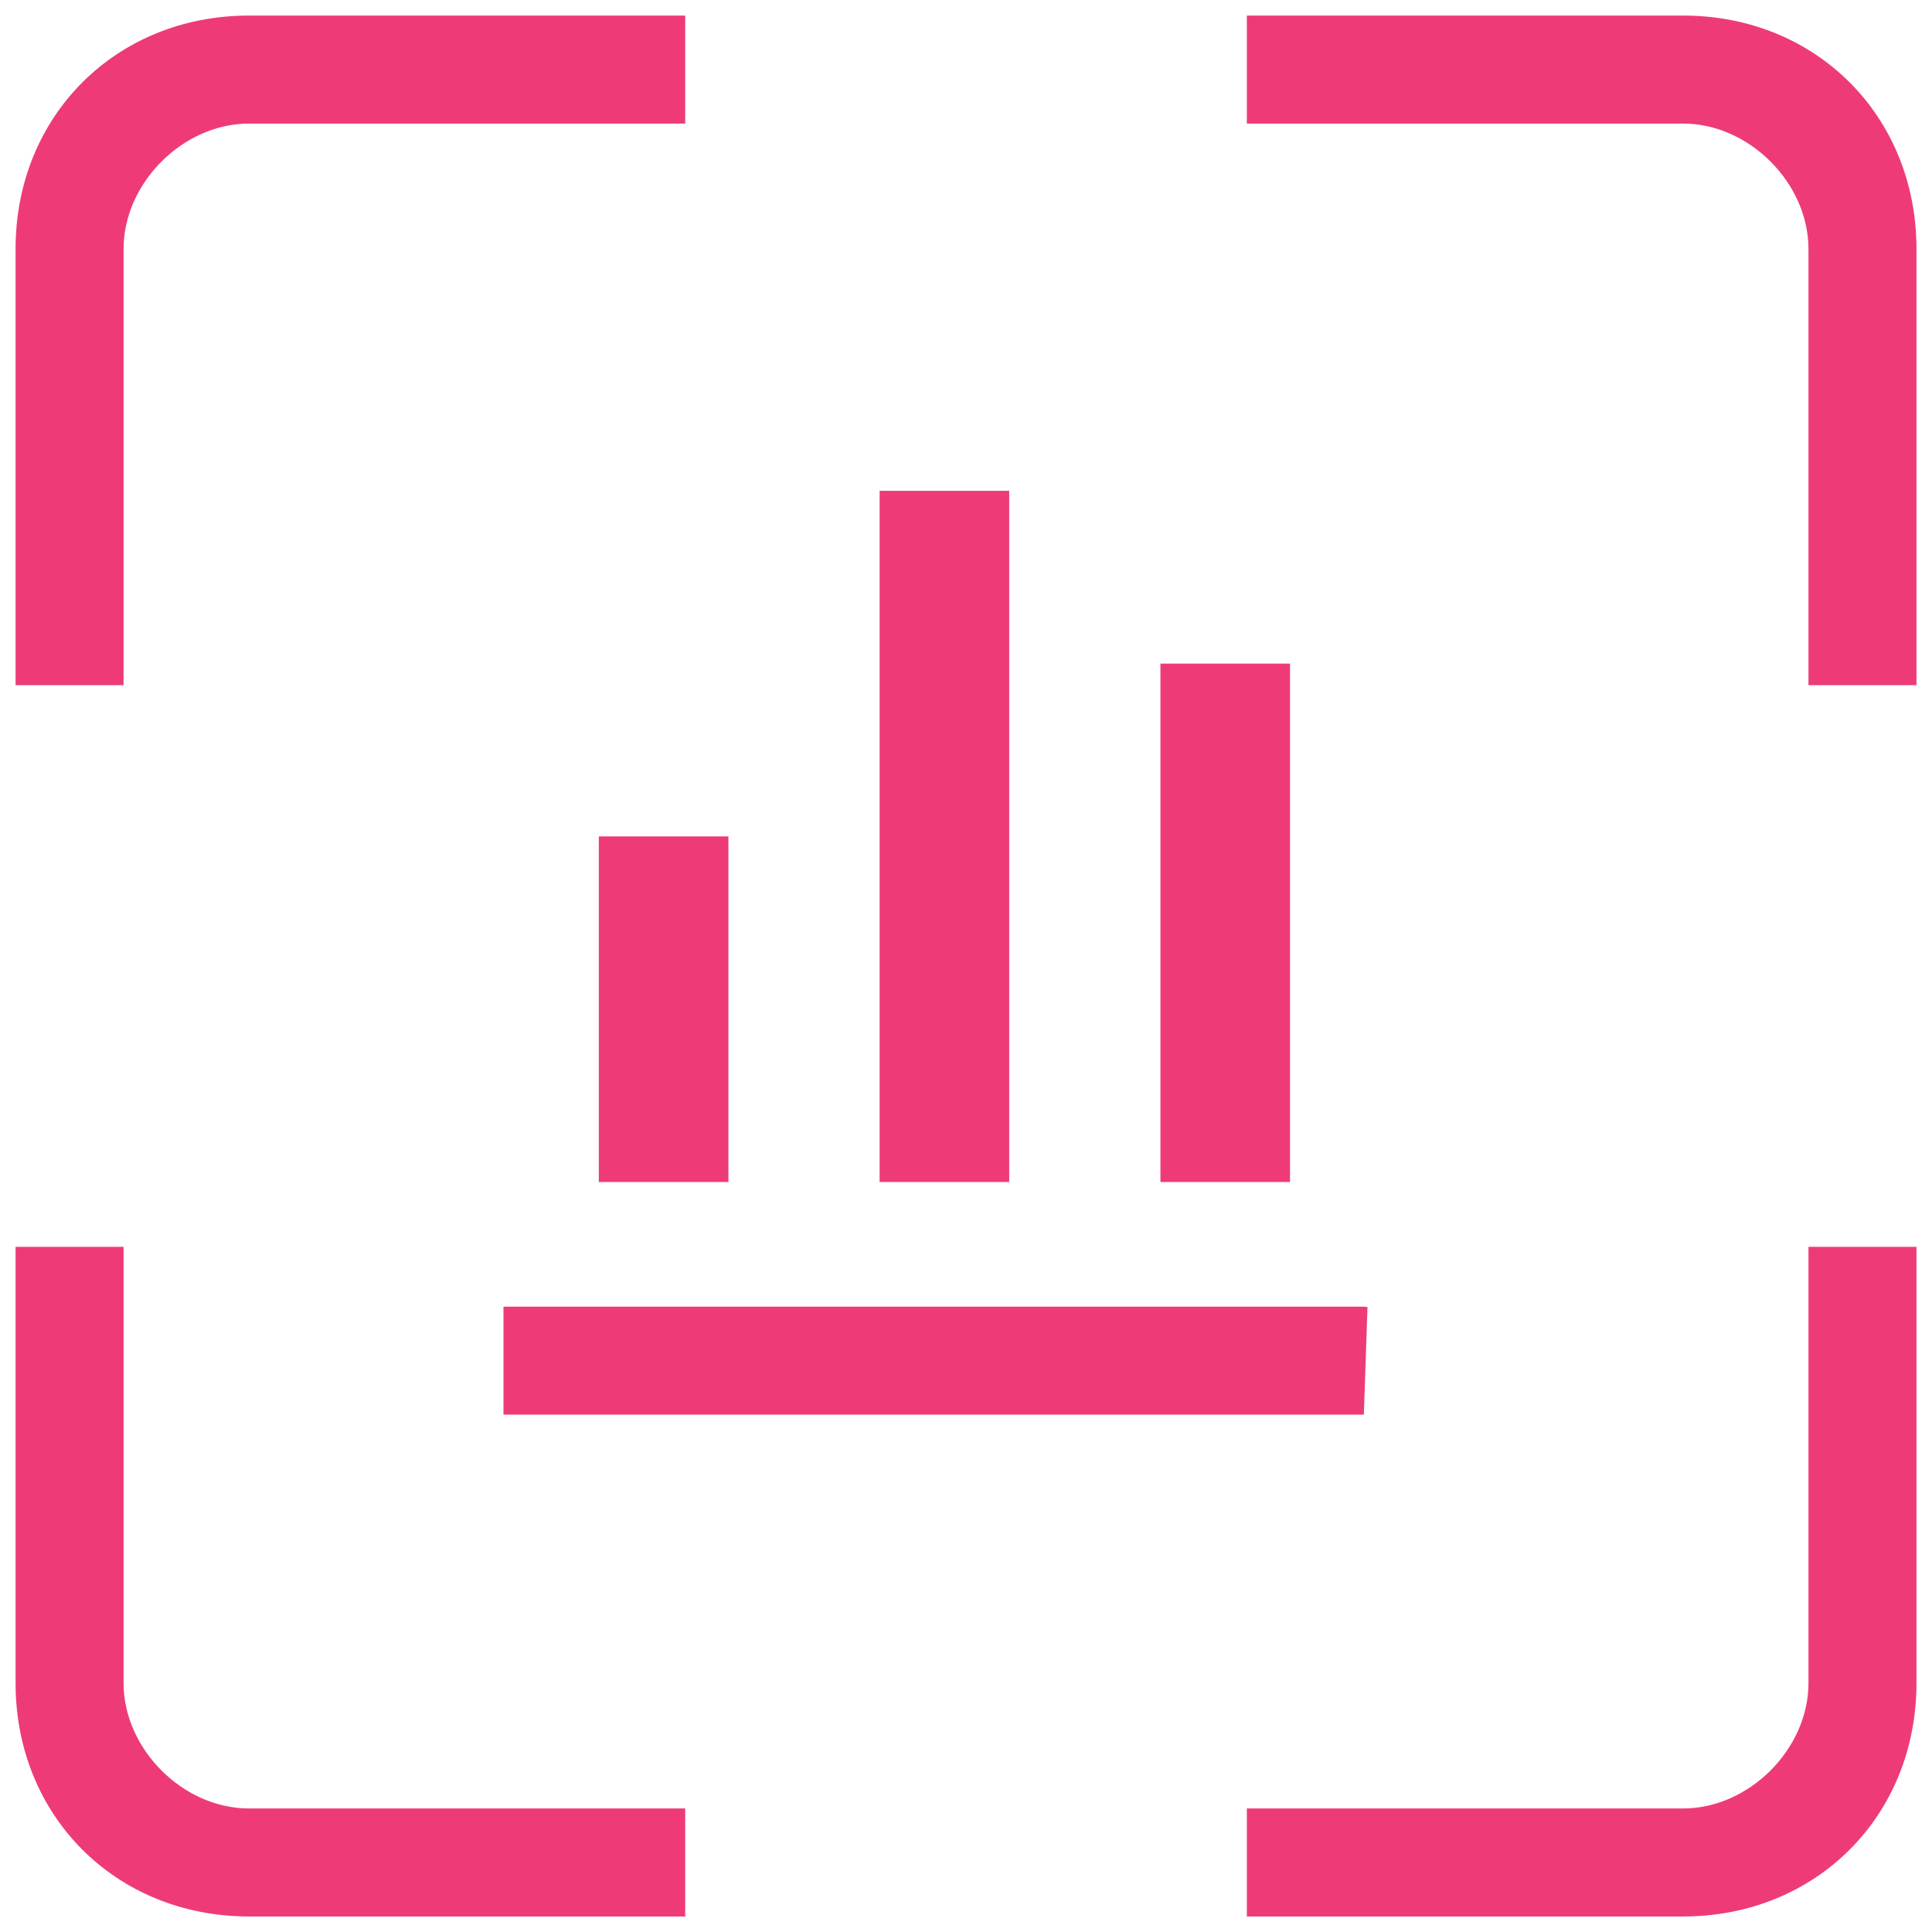
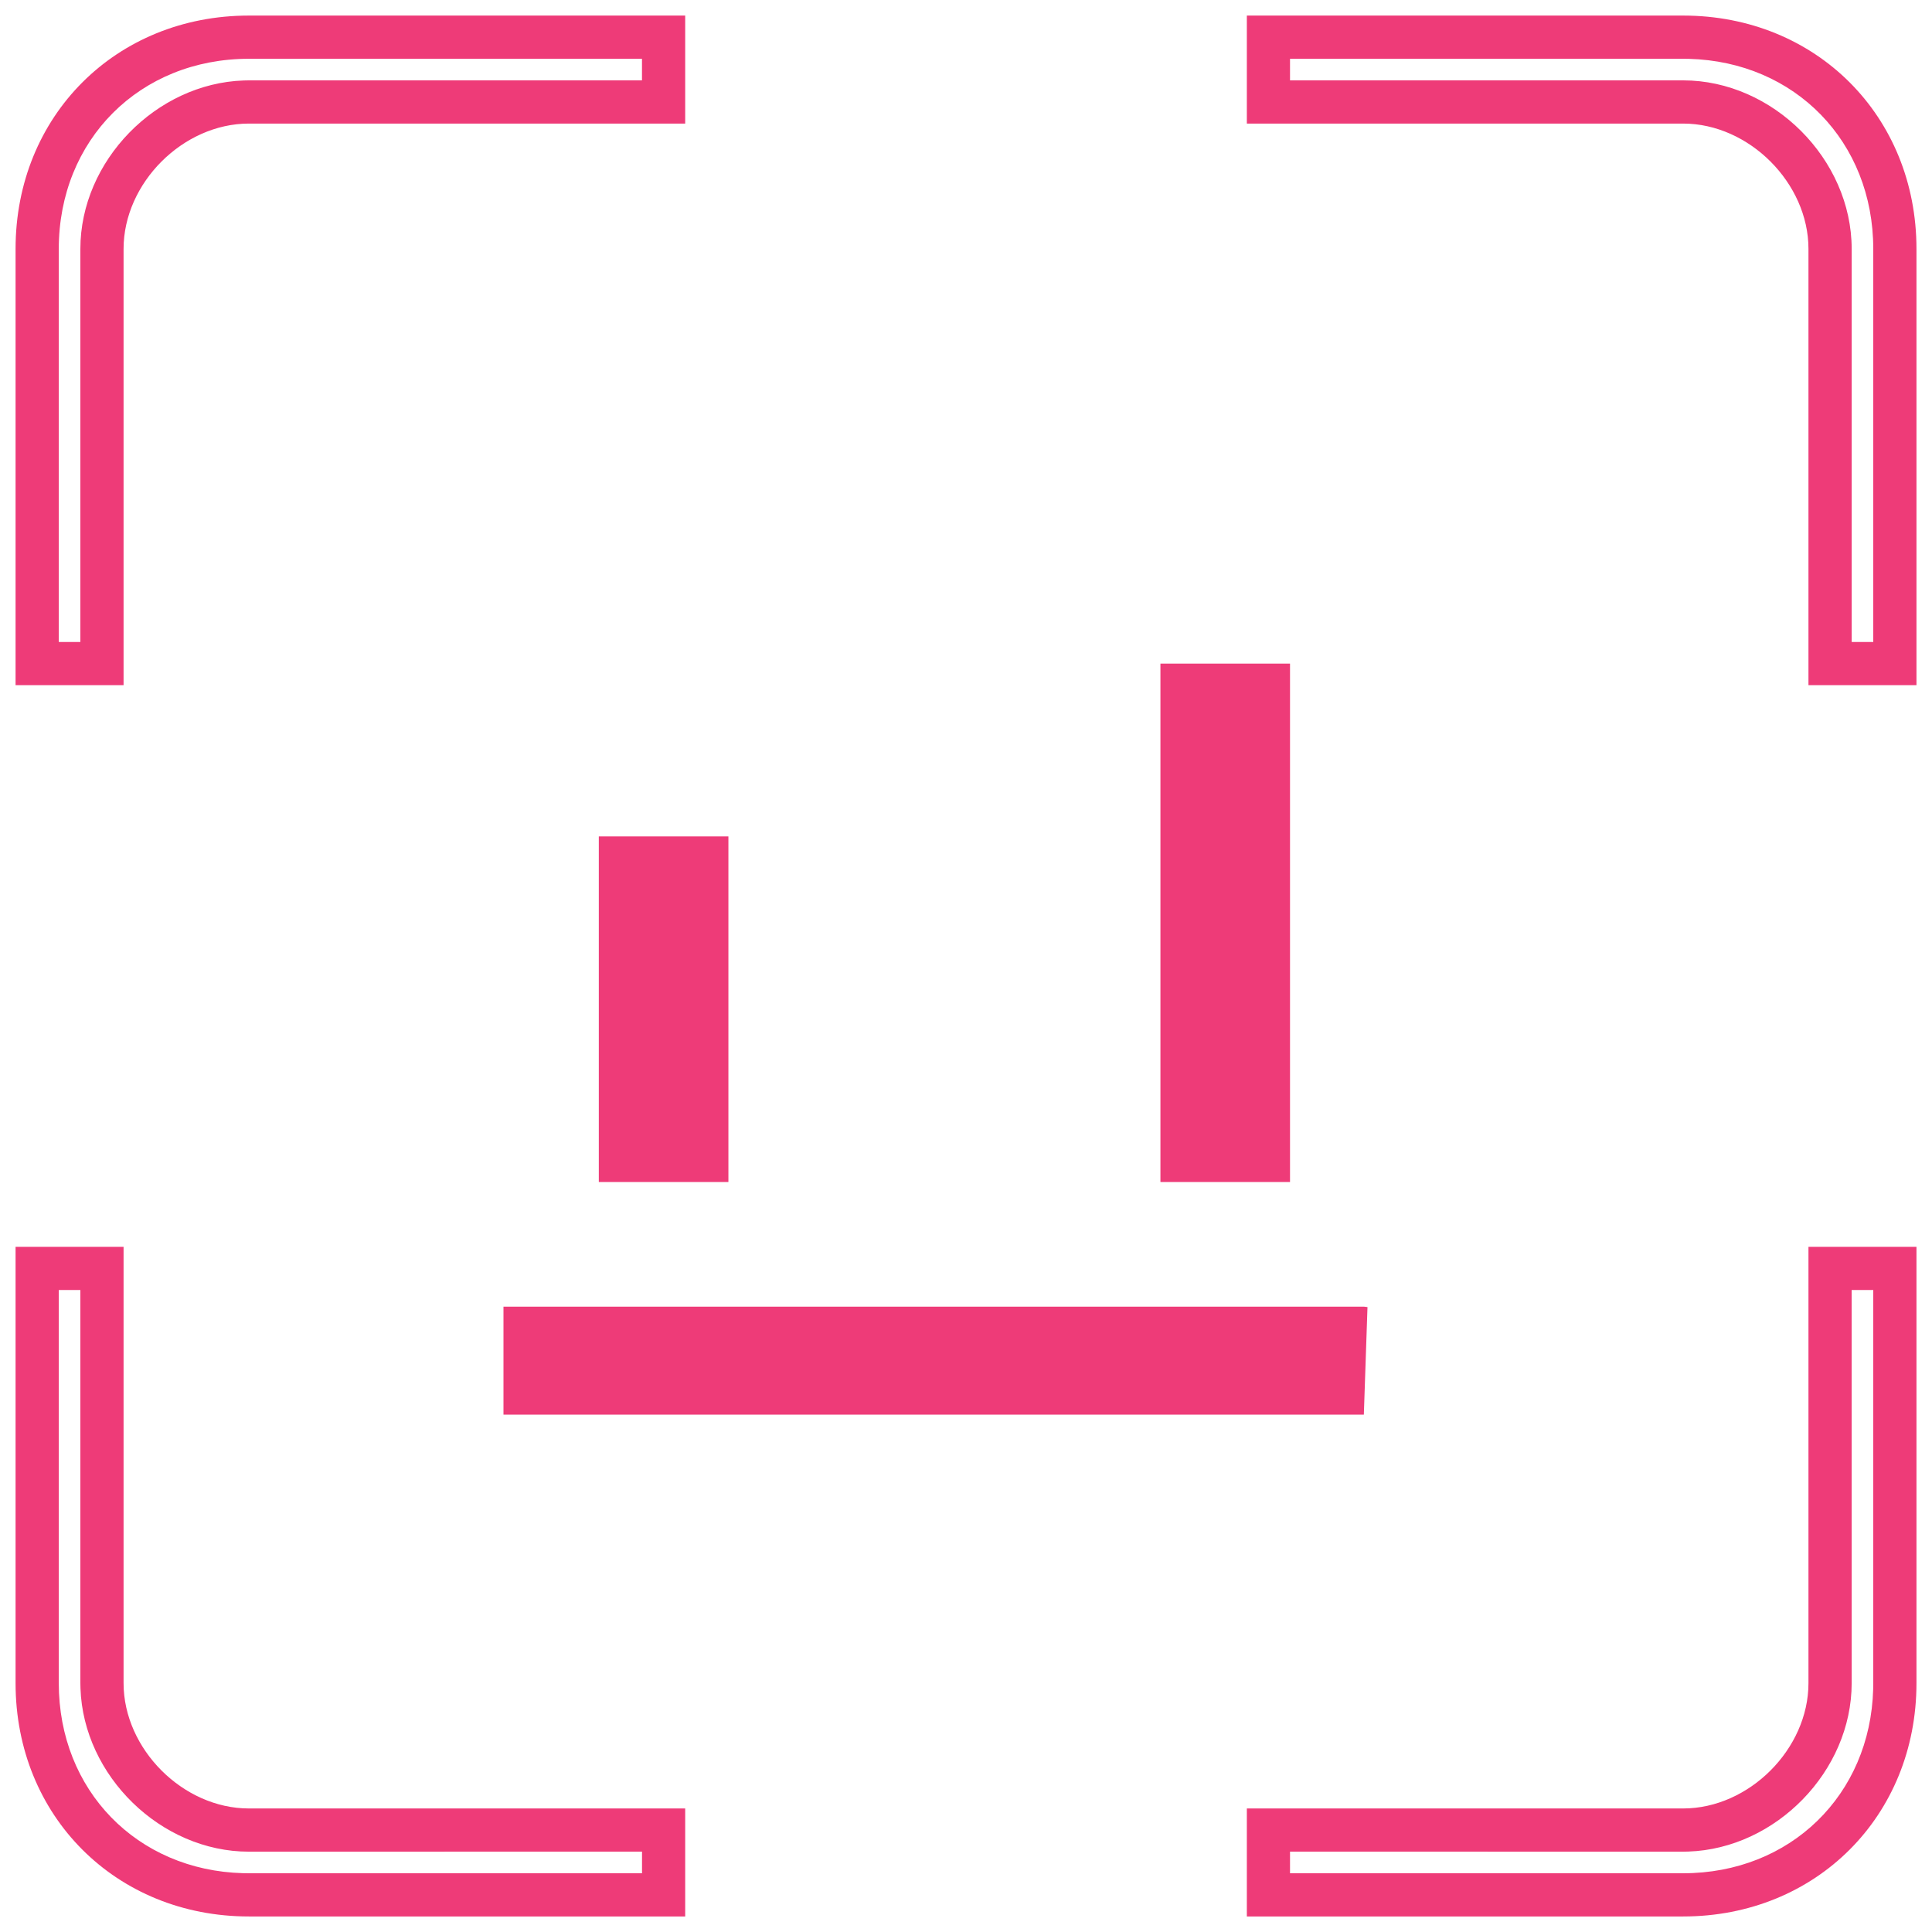
<svg xmlns="http://www.w3.org/2000/svg" width="52px" height="52px" viewBox="0 0 52 52" version="1.1">
  <title>IMG/Icon/Executive_Level</title>
  <g id="KlariVis-Advantage" stroke="none" stroke-width="1" fill="none" fill-rule="evenodd">
    <g id="KlariVis-Advantage-1440px-Updated" transform="translate(-224, -846)" fill="#EE3B78">
      <g id="Top-benefits-List" transform="translate(0, 496)">
        <g id="IMG/Icon/Executive_Level" transform="translate(224.419, 350.419)">
-           <path d="M33.721,50.581 L33.721,48.837 L44.883,48.837 C46.977,48.837 48.837,46.977 48.837,44.883 L48.837,33.721 L50.581,33.721 L50.581,44.883 C50.581,48.14 48.14,50.581 44.883,50.581 L33.721,50.581 Z M6.28,50.581 C3.023,50.581 0.582,48.14 0.582,44.883 L0.582,33.721 L2.326,33.721 L2.326,44.883 C2.326,46.977 4.186,48.837 6.28,48.837 L17.442,48.837 L17.442,50.581 L6.28,50.581 Z M48.837,17.442 L48.837,6.28 C48.837,4.186 46.977,2.326 44.883,2.326 L33.721,2.326 L33.721,0.581 L44.883,0.581 C48.14,0.581 50.582,3.023 50.582,6.28 L50.582,17.442 L48.837,17.442 Z M0.581,17.442 L0.581,6.28 C0.581,3.023 3.023,0.581 6.28,0.581 L17.442,0.581 L17.442,2.326 L6.28,2.326 C4.186,2.326 2.326,4.186 2.326,6.28 L2.326,17.442 L0.581,17.442 Z" id="Fill-1" />
          <path d="M51.163,33.14 L51.163,44.883 C51.163,48.461 48.461,51.163 44.883,51.163 L33.14,51.163 L33.14,48.256 L44.883,48.256 C46.656,48.256 48.256,46.656 48.256,44.883 L48.256,33.14 L51.163,33.14 Z M2.907,33.14 L2.907,44.883 C2.907,46.656 4.507,48.256 6.28,48.256 L18.023,48.256 L18.023,51.163 L6.28,51.163 C2.702,51.163 0,48.461 0,44.883 L0,33.14 L2.907,33.14 Z M50,34.302 L49.418,34.302 L49.419,44.883 C49.419,47.252 47.379,49.337 45.022,49.416 L44.883,49.419 L34.302,49.418 L34.302,50 L44.883,50 C47.766,50 49.922,47.896 49.998,45.04 L50,44.883 L50,34.302 Z M1.744,44.883 L1.744,34.302 L1.163,34.302 L1.163,44.883 C1.163,47.766 3.267,49.922 6.123,49.998 L6.28,50 L16.861,50 L16.861,49.418 L6.28,49.419 C3.911,49.419 1.826,47.379 1.747,45.022 L1.744,44.883 Z M44.883,0 C48.461,0 51.163,2.702 51.163,6.28 L51.163,18.023 L48.256,18.023 L48.256,6.28 C48.256,4.507 46.656,2.907 44.883,2.907 L33.14,2.907 L33.14,0 L44.883,0 Z M18.023,0 L18.023,2.907 L6.28,2.907 C4.507,2.907 2.907,4.507 2.907,6.28 L2.907,18.023 L0,18.023 L0,6.28 C0,2.702 2.702,0 6.28,0 L18.023,0 Z M34.302,1.744 L44.883,1.744 C47.298,1.744 49.419,3.864 49.419,6.28 L49.419,16.86 L50,16.86 L50,6.28 C50,3.396 47.896,1.241 45.04,1.165 L44.883,1.163 L34.302,1.163 L34.302,1.744 Z M16.86,1.163 L6.28,1.163 C3.344,1.163 1.163,3.344 1.163,6.28 L1.163,16.86 L1.744,16.86 L1.744,6.28 C1.744,3.911 3.784,1.826 6.141,1.747 L6.28,1.744 L16.86,1.744 L16.86,1.163 Z" id="Fill-1" fill-rule="nonzero" />
          <path d="M36.387,34.761 L36.289,37.656 C28.343,37.654 20.148,37.656 13.132,37.656 L13.132,34.749 L36.289,34.749 L36.387,34.761 Z" id="Fill-1" />
-           <polygon id="Fill-4" points="23.256 31.395 26.744 31.395 26.744 12.791 23.256 12.791" />
          <polygon id="Fill-4-Copy" points="30.814 31.395 34.302 31.395 34.302 17.442 30.814 17.442" />
          <polygon id="Fill-4-Copy-2" points="15.698 31.395 19.186 31.395 19.186 22.093 15.698 22.093" />
        </g>
      </g>
    </g>
  </g>
</svg>